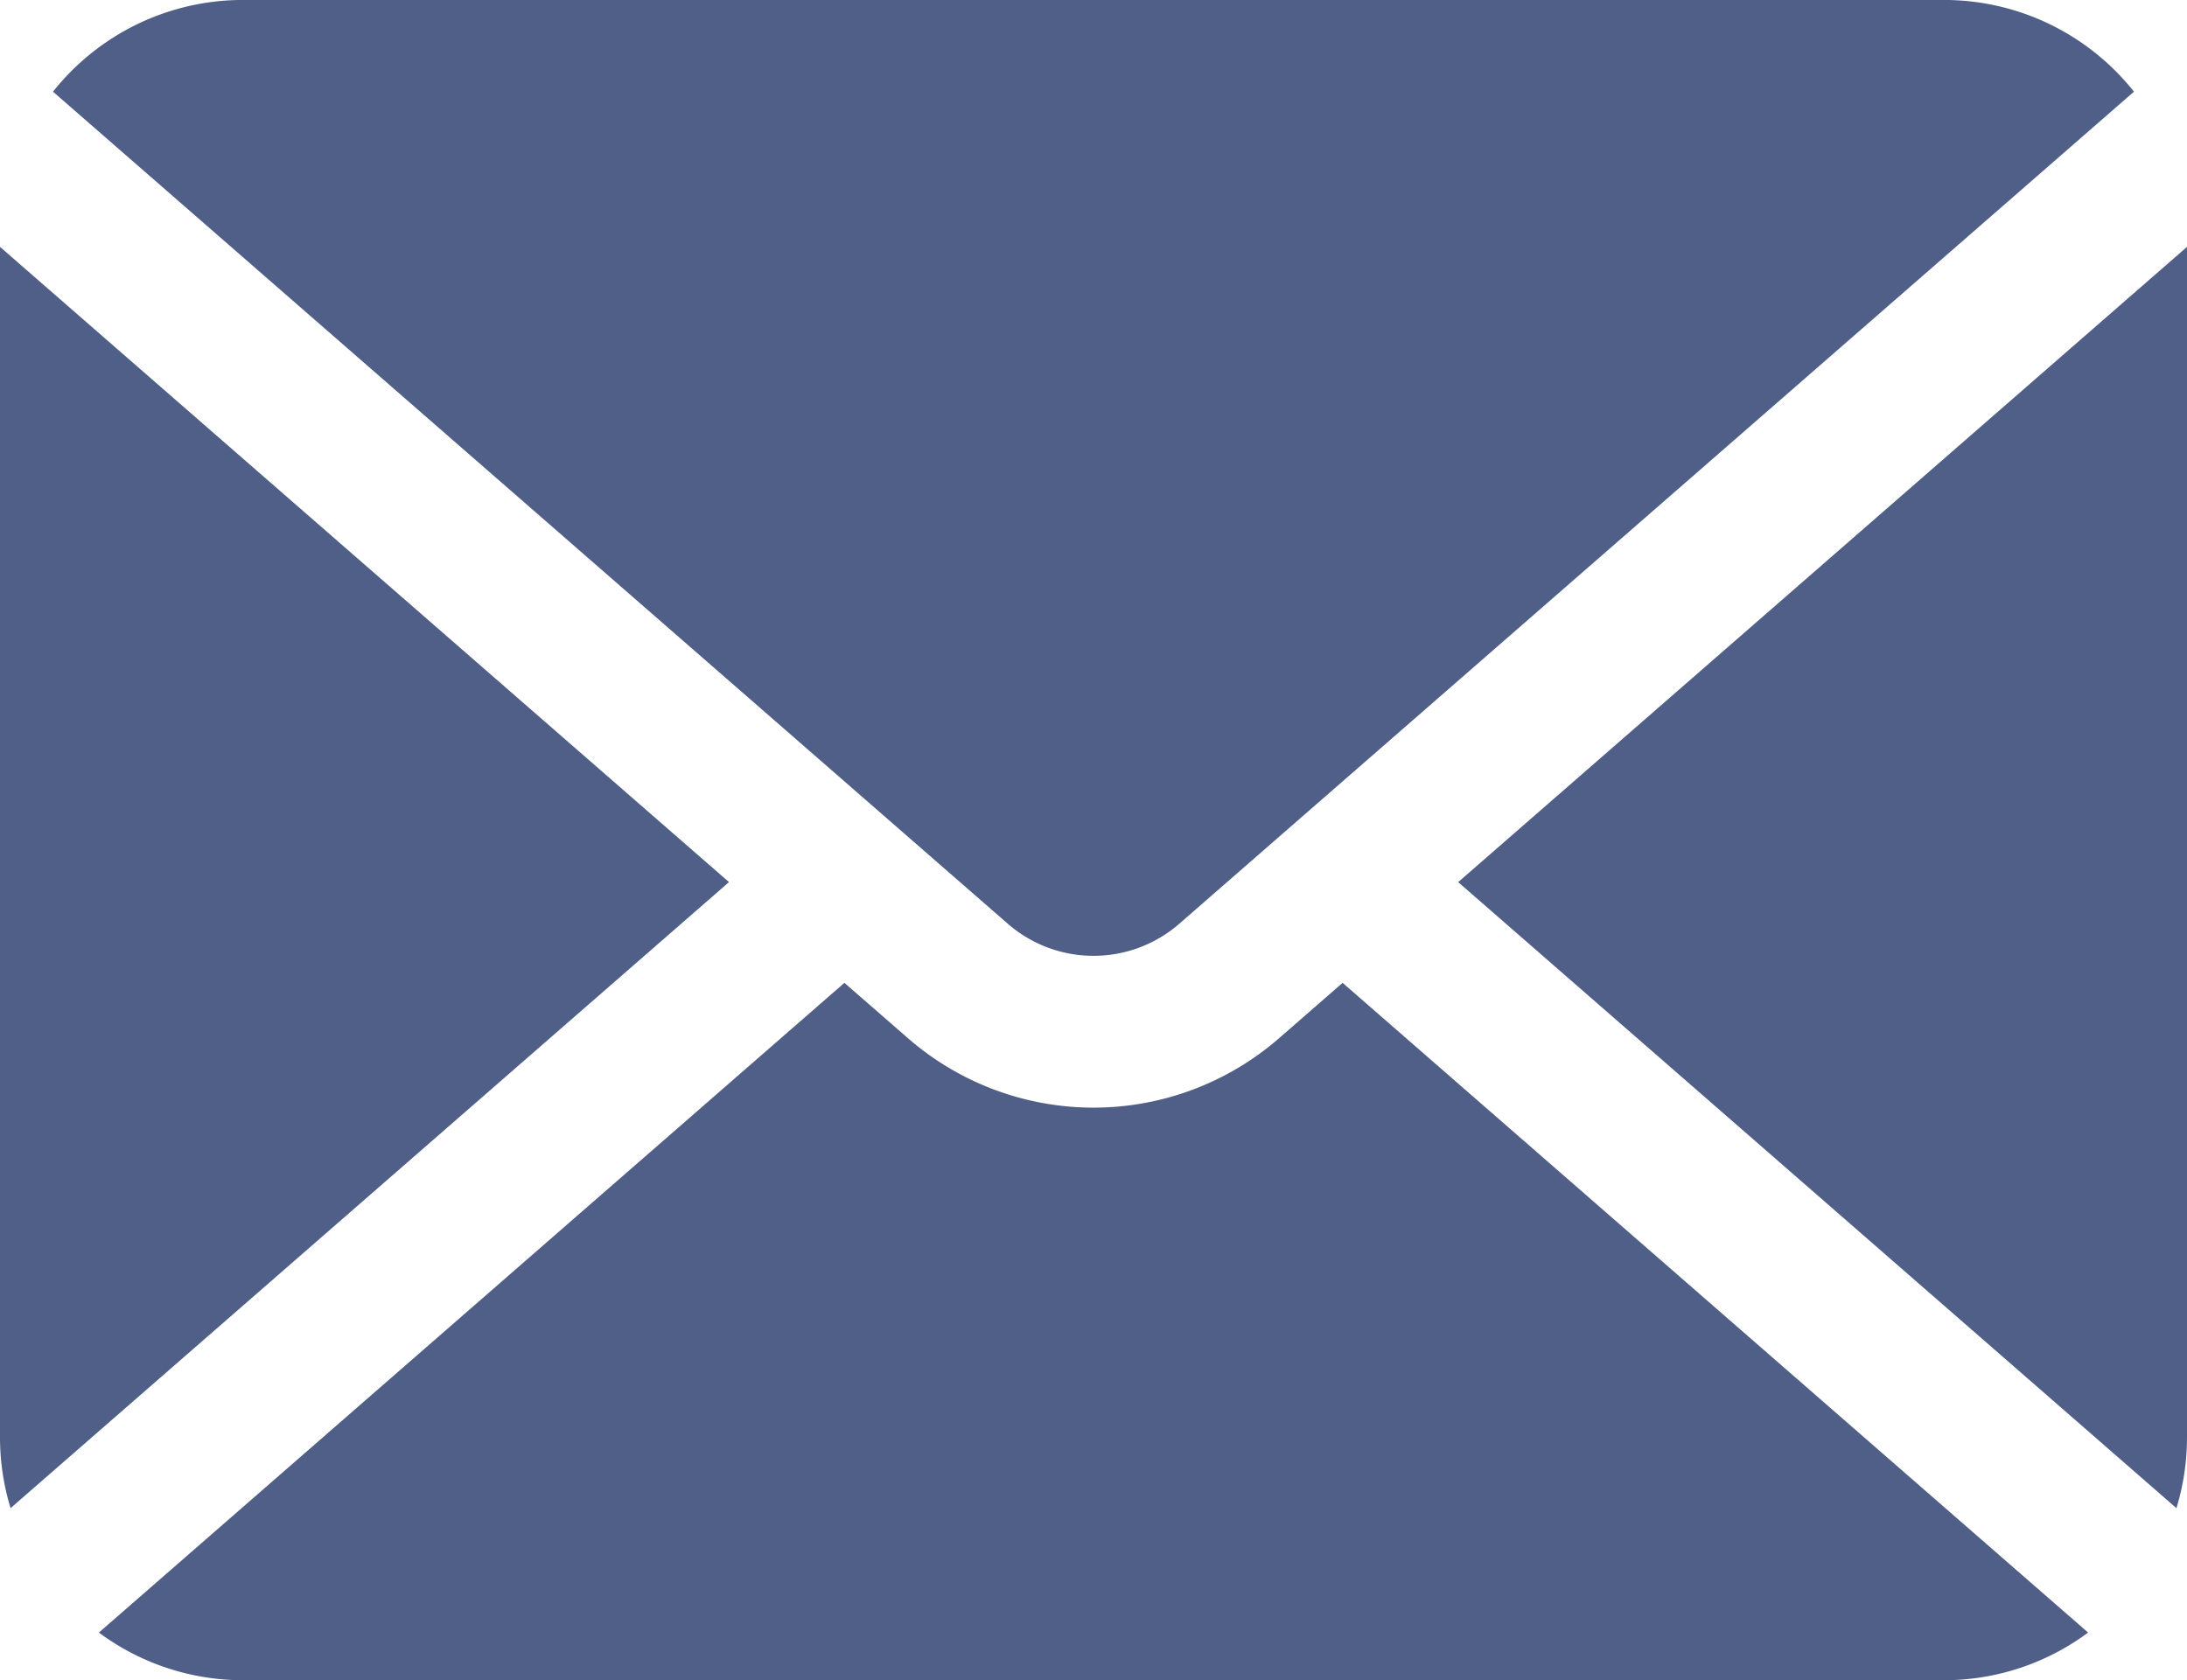
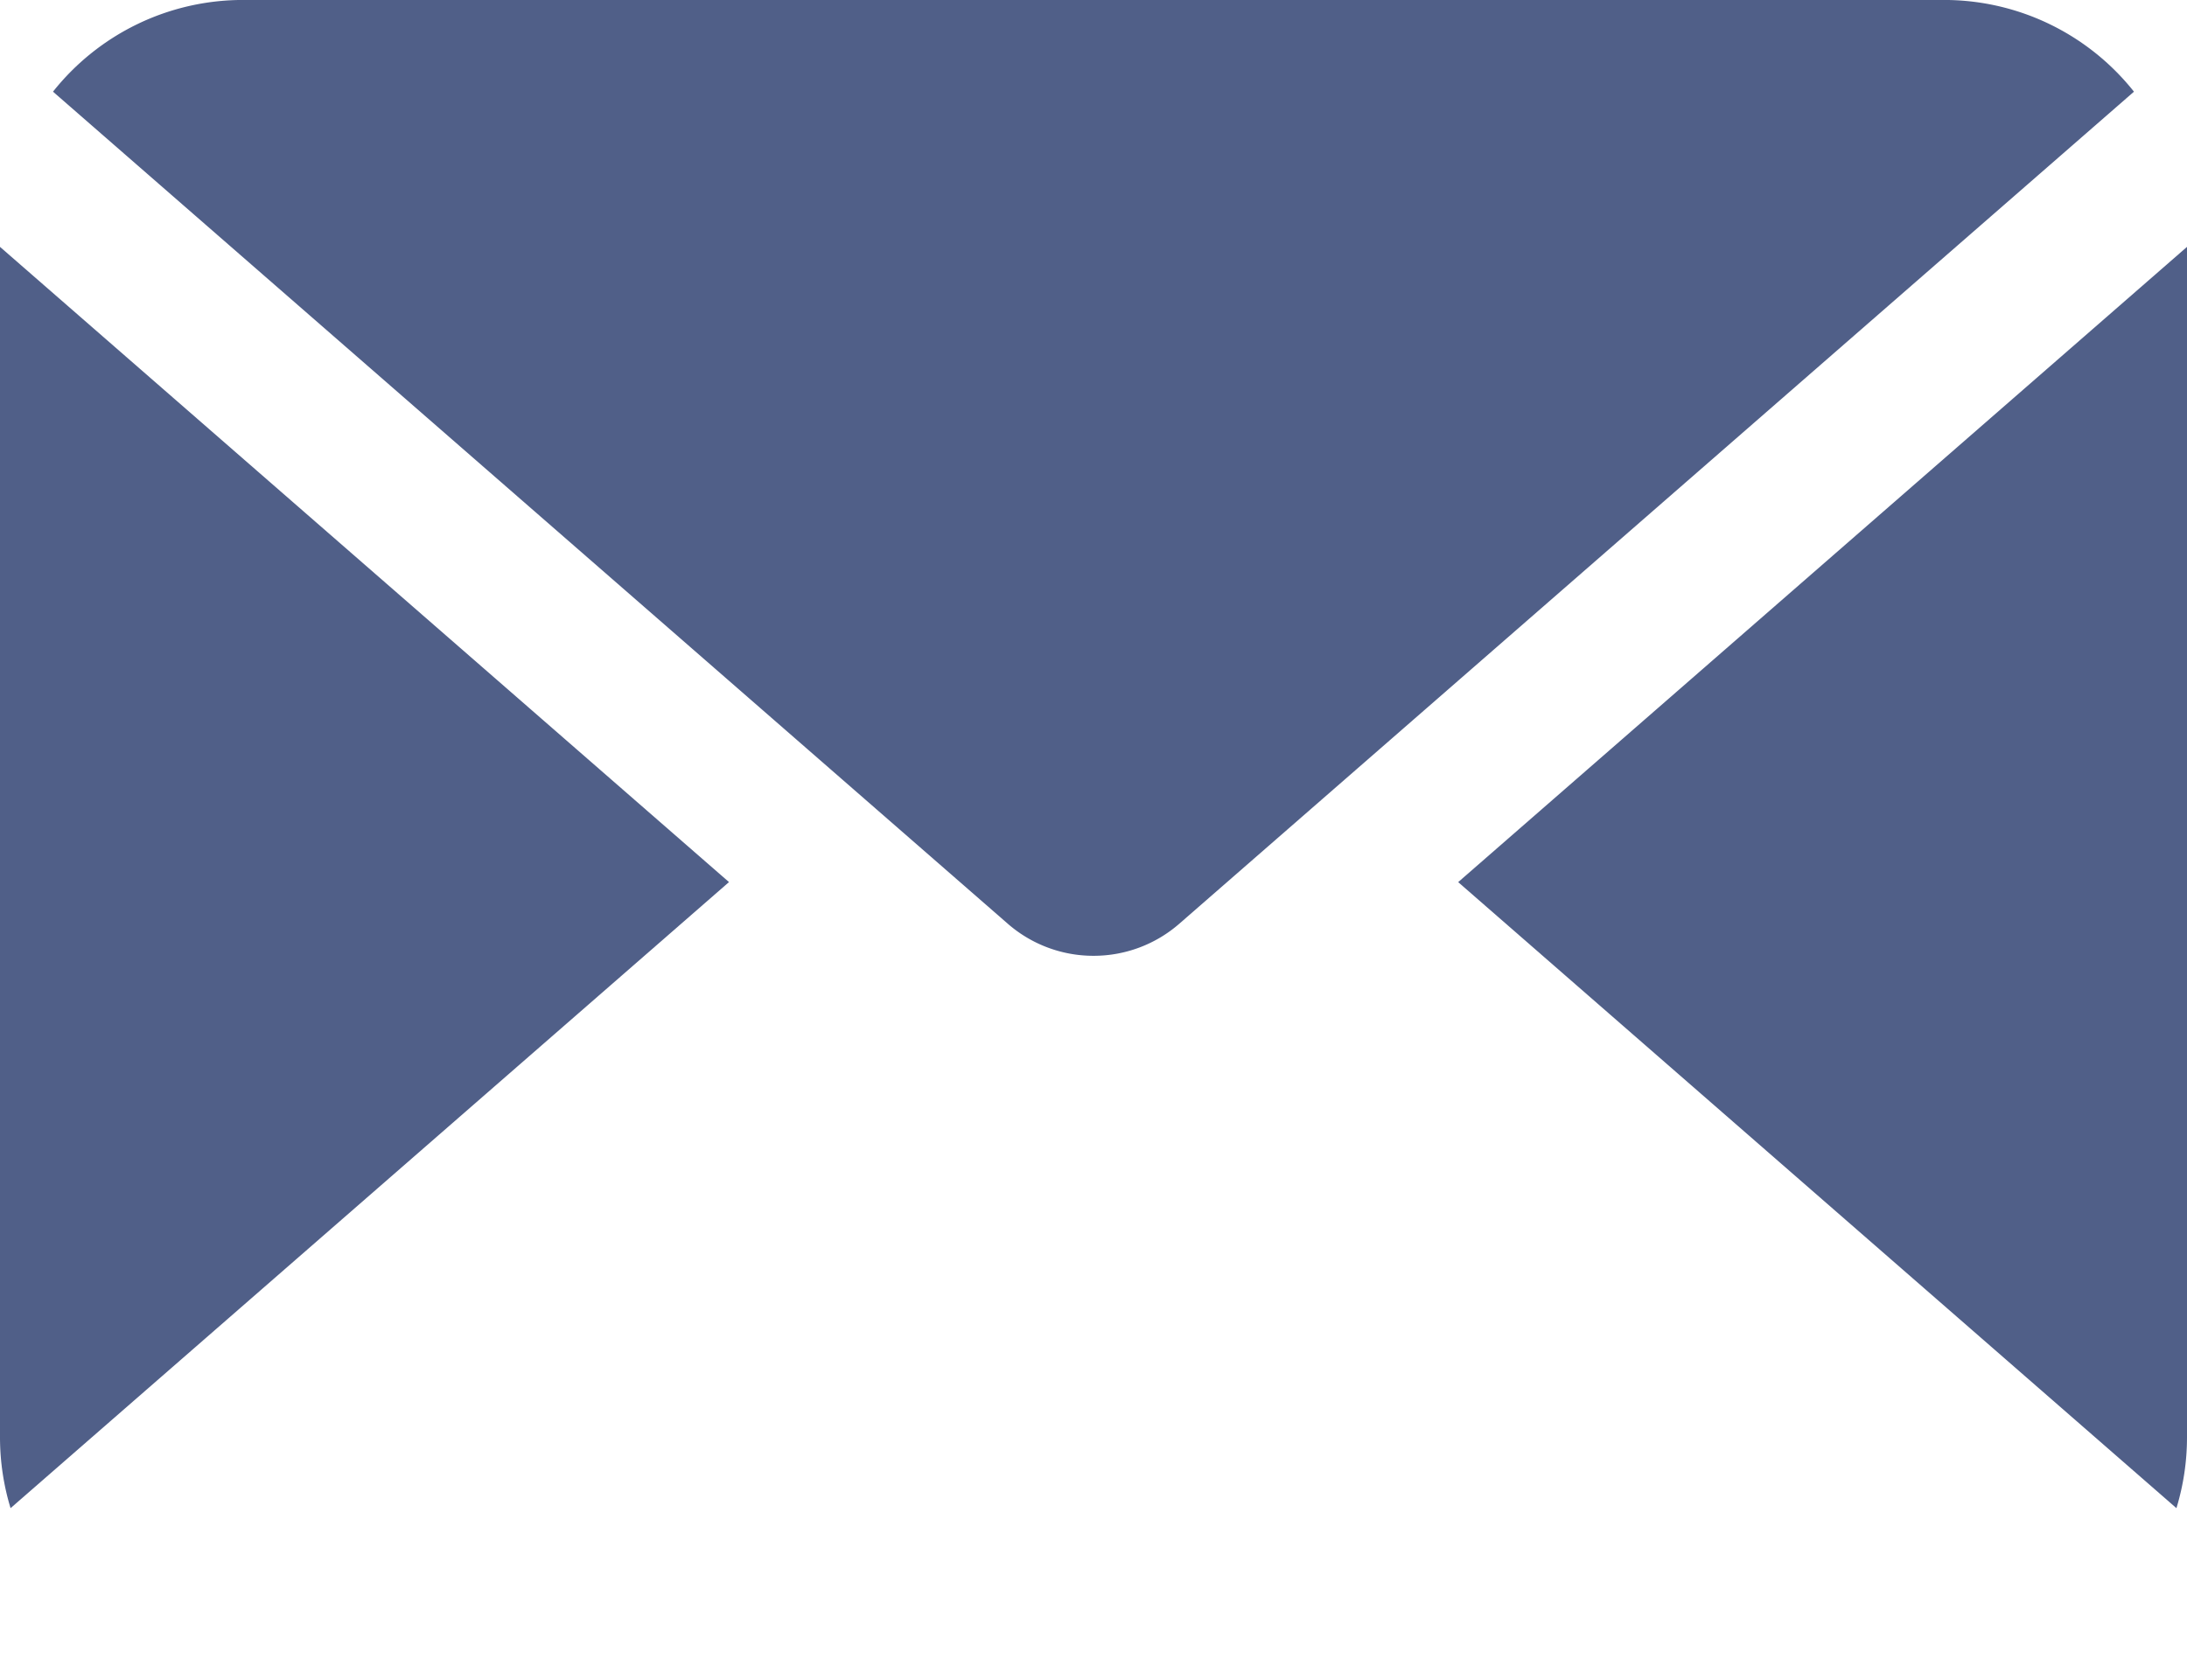
<svg xmlns="http://www.w3.org/2000/svg" width="60" height="46.111" viewBox="0 0 60 46.111">
  <g id="icon_mail" transform="translate(0 -59.262)">
    <path id="パス_617" data-name="パス 617" d="M341.374,134.52,361.079,151.7a6.659,6.659,0,0,0,.29-1.943V117.087Z" transform="translate(-301.369 -51.05)" fill="#505f88" />
    <path id="パス_618" data-name="パス 618" d="M40.955,85.492a3.575,3.575,0,0,0,2.357-.883L69.5,61.778a6.65,6.65,0,0,0-5.213-2.517H17.622a6.65,6.65,0,0,0-5.213,2.517L38.6,84.609A3.573,3.573,0,0,0,40.955,85.492Z" transform="translate(-10.955 0)" fill="#505f88" />
    <path id="パス_619" data-name="パス 619" d="M0,117.087v32.668A6.665,6.665,0,0,0,.29,151.7L20,134.519Z" transform="translate(0 -51.05)" fill="#505f88" />
-     <path id="パス_620" data-name="パス 620" d="M55.533,290.944a7.753,7.753,0,0,1-10.189,0l-1.74-1.516-20.453,17.83a6.631,6.631,0,0,0,3.954,1.308H73.771a6.631,6.631,0,0,0,3.954-1.308l-20.453-17.83Z" transform="translate(-20.438 -203.194)" fill="#505f88" />
  </g>
</svg>